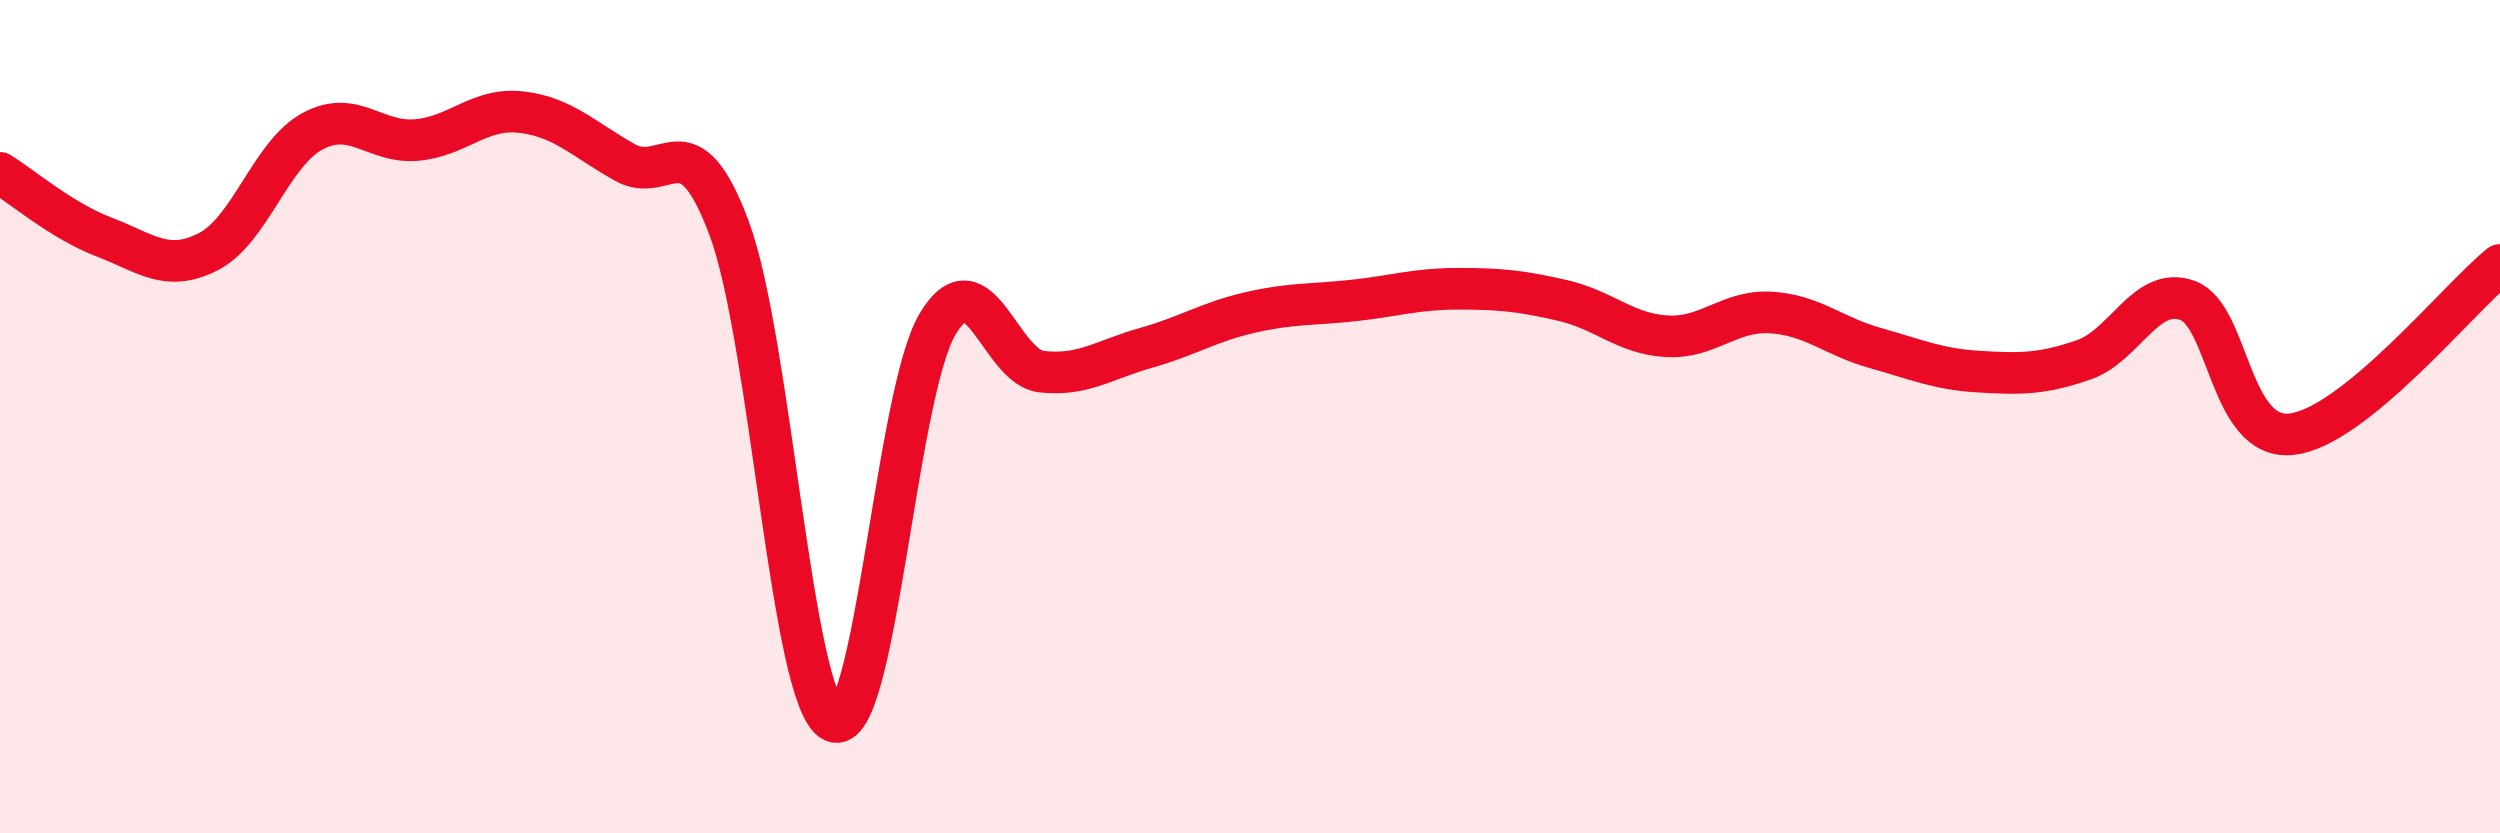
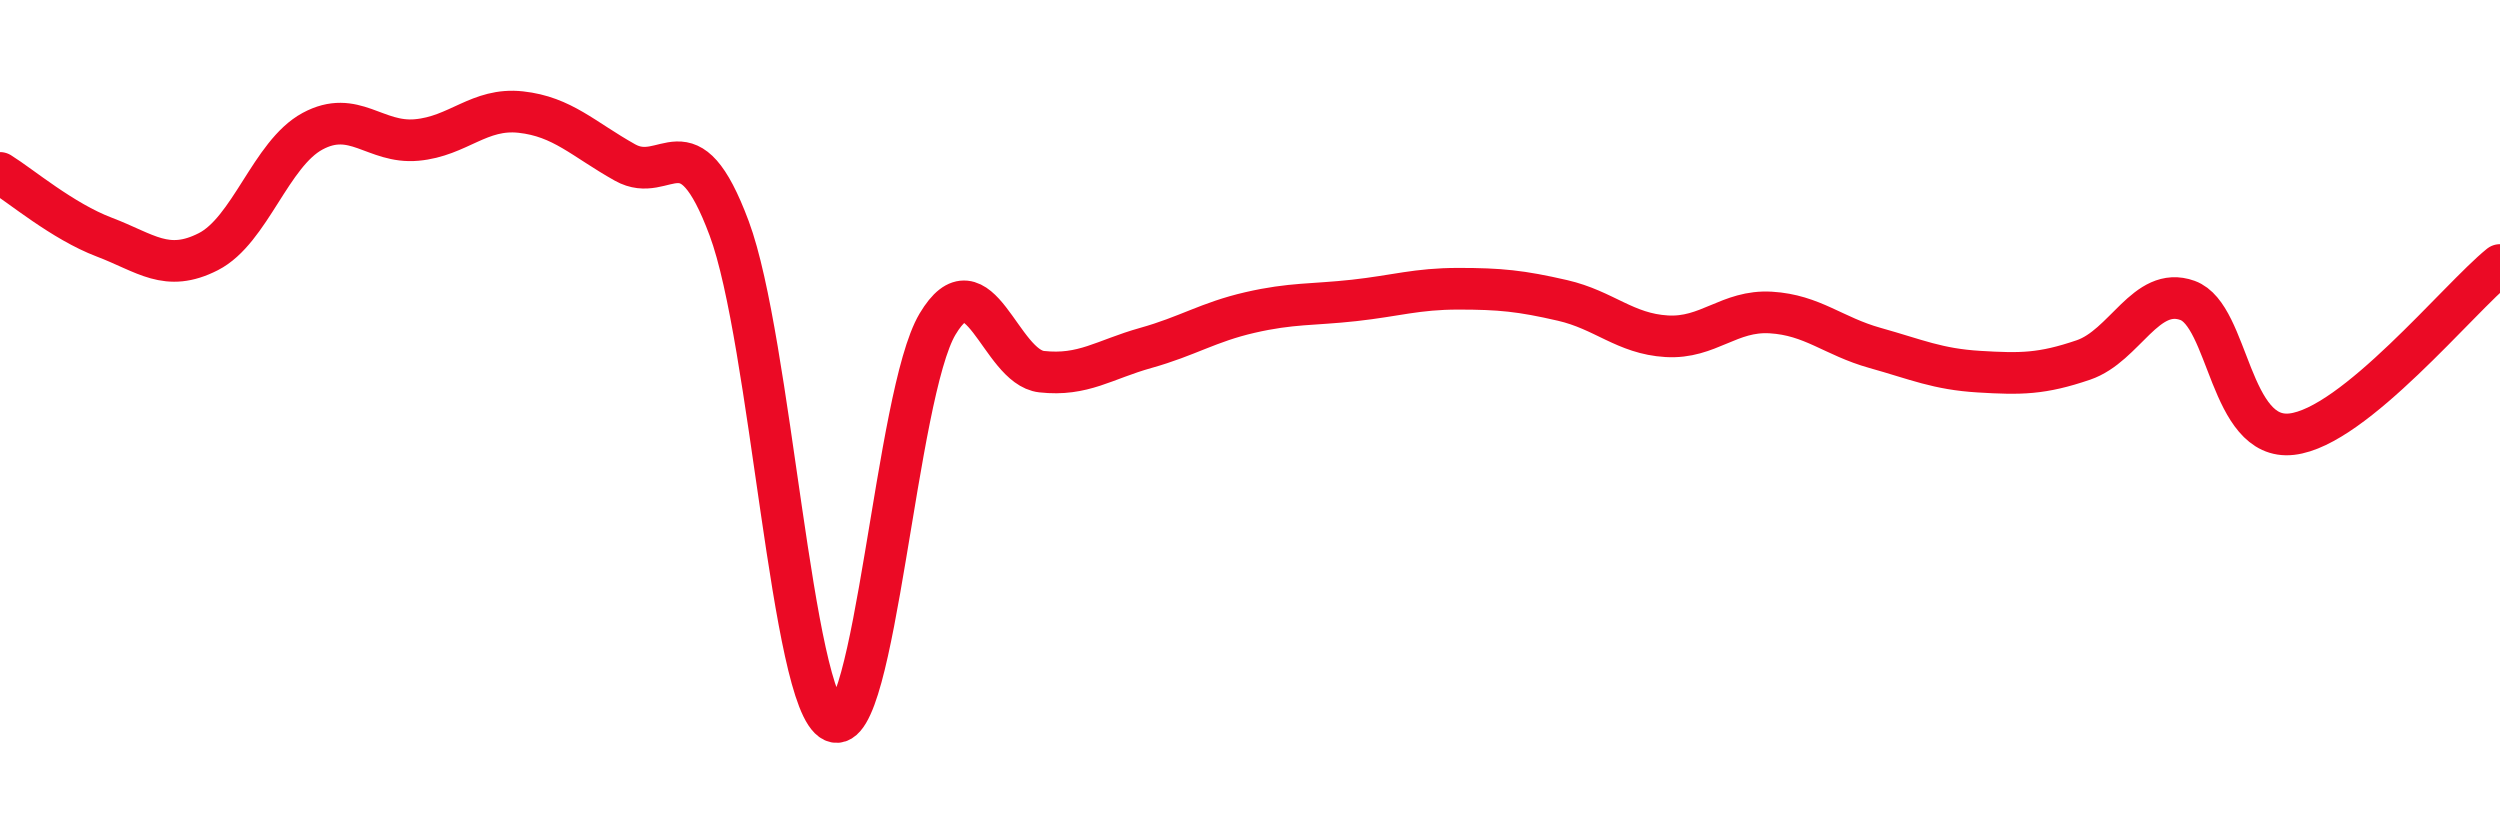
<svg xmlns="http://www.w3.org/2000/svg" width="60" height="20" viewBox="0 0 60 20">
-   <path d="M 0,4.15 C 0.5,4.46 1.5,5.31 2.5,5.69 C 3.5,6.07 4,6.55 5,6.04 C 6,5.53 6.5,3.69 7.5,3.15 C 8.5,2.61 9,3.45 10,3.36 C 11,3.27 11.5,2.58 12.5,2.69 C 13.5,2.8 14,3.34 15,3.9 C 16,4.46 16.5,2.8 17.5,5.48 C 18.5,8.16 19,16.85 20,17.31 C 21,17.77 21.5,9.46 22.5,7.78 C 23.5,6.1 24,8.81 25,8.92 C 26,9.03 26.5,8.63 27.5,8.35 C 28.5,8.07 29,7.73 30,7.5 C 31,7.27 31.5,7.32 32.5,7.21 C 33.5,7.1 34,6.93 35,6.93 C 36,6.93 36.5,6.98 37.5,7.21 C 38.5,7.44 39,8.01 40,8.07 C 41,8.13 41.5,7.44 42.5,7.5 C 43.5,7.56 44,8.07 45,8.35 C 46,8.63 46.5,8.86 47.5,8.92 C 48.5,8.98 49,8.98 50,8.64 C 51,8.3 51.5,6.85 52.5,7.21 C 53.5,7.57 53.5,10.59 55,10.42 C 56.5,10.25 59,7.17 60,6.36L60 20L0 20Z" fill="#EB0A25" opacity="0.1" stroke-linecap="round" stroke-linejoin="round" />
  <path d="M 0,4.15 C 0.5,4.46 1.5,5.31 2.5,5.69 C 3.5,6.07 4,6.55 5,6.04 C 6,5.53 6.5,3.69 7.5,3.15 C 8.5,2.61 9,3.45 10,3.36 C 11,3.27 11.5,2.58 12.5,2.69 C 13.5,2.8 14,3.34 15,3.9 C 16,4.46 16.5,2.8 17.5,5.48 C 18.5,8.16 19,16.85 20,17.31 C 21,17.77 21.5,9.46 22.5,7.78 C 23.5,6.1 24,8.81 25,8.92 C 26,9.03 26.5,8.63 27.5,8.35 C 28.5,8.07 29,7.73 30,7.5 C 31,7.27 31.5,7.32 32.5,7.21 C 33.5,7.1 34,6.93 35,6.93 C 36,6.93 36.5,6.98 37.5,7.21 C 38.5,7.44 39,8.01 40,8.07 C 41,8.13 41.5,7.44 42.5,7.5 C 43.5,7.56 44,8.07 45,8.35 C 46,8.63 46.5,8.86 47.5,8.92 C 48.5,8.98 49,8.98 50,8.64 C 51,8.3 51.5,6.85 52.5,7.21 C 53.5,7.57 53.5,10.59 55,10.42 C 56.5,10.25 59,7.17 60,6.36" stroke="#EB0A25" stroke-width="1" fill="none" stroke-linecap="round" stroke-linejoin="round" />
</svg>